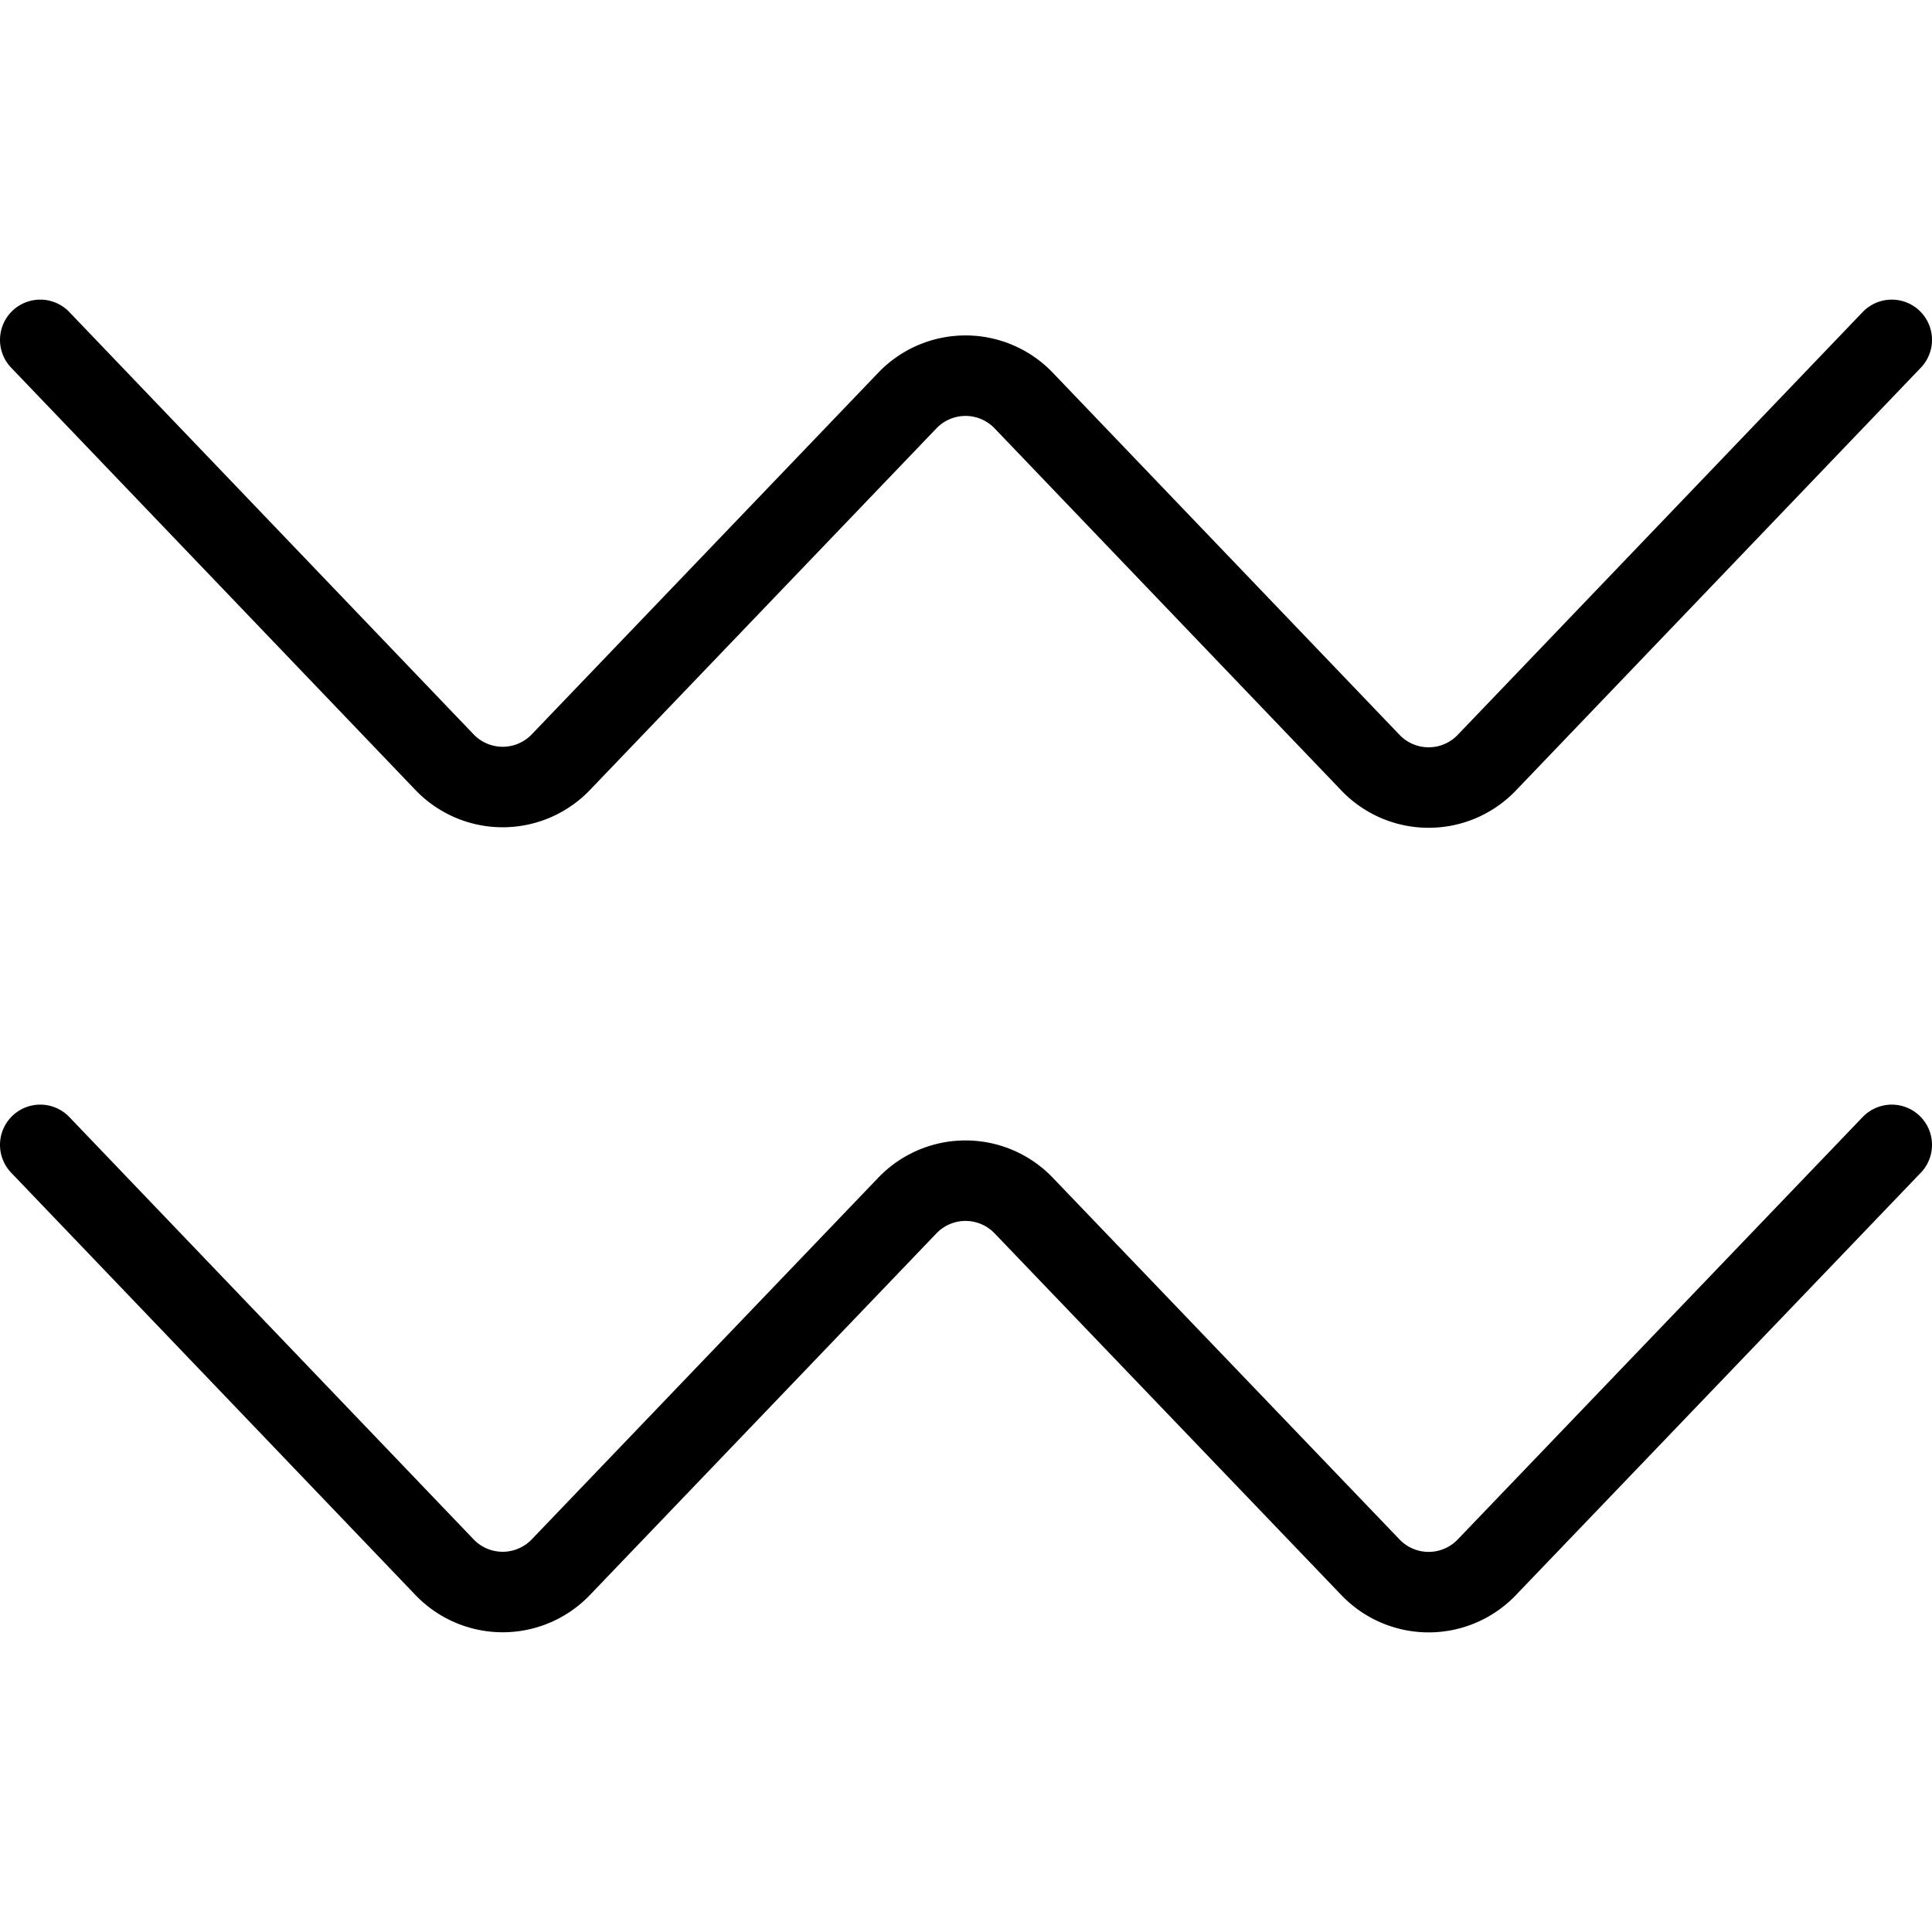
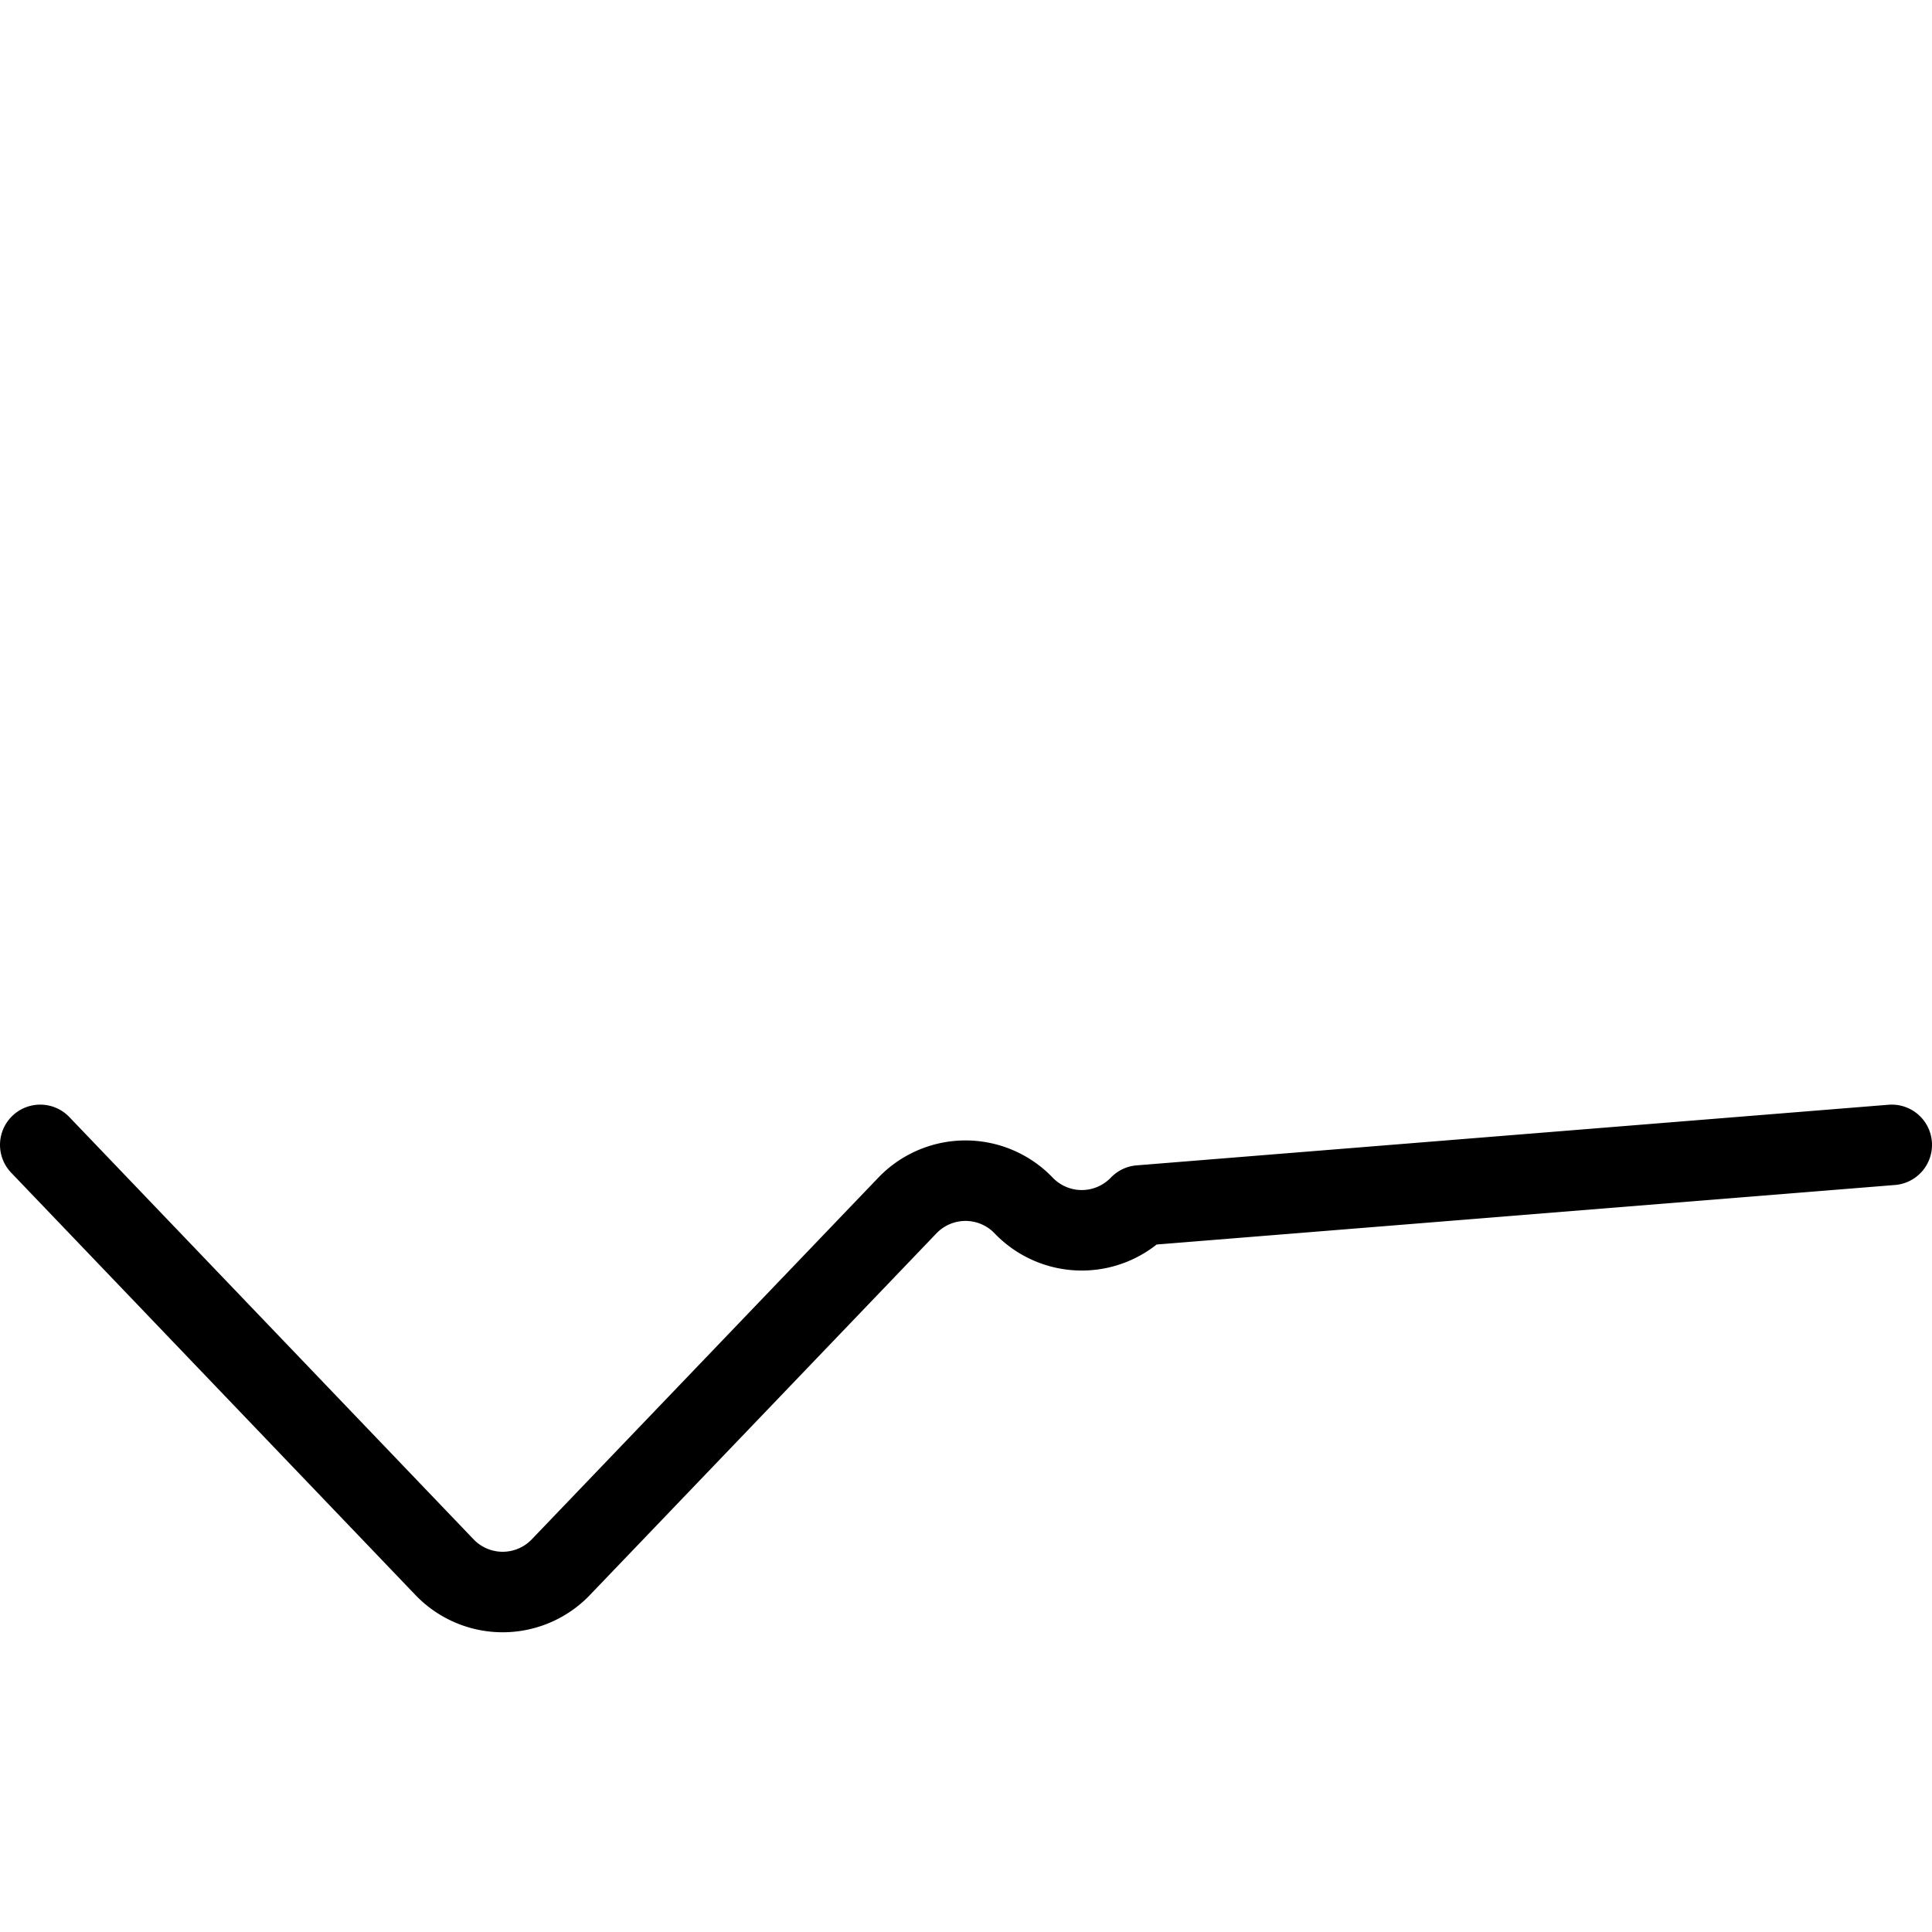
<svg xmlns="http://www.w3.org/2000/svg" viewBox="0 0 24 24">
  <g transform="matrix(1,0,0,1,0,0)">
-     <path d="M.5,4.222,5.522,9.468a1,1,0,0,0,1.445,0l4.305-4.493a1,1,0,0,1,1.444,0l4.309,4.5a1,1,0,0,0,1.444,0L23.5,4.222" fill="none" stroke="#000000" stroke-linecap="round" stroke-linejoin="round" />
-     <path d="M.5,14.222l5.022,5.246a1,1,0,0,0,1.445,0l4.305-4.493a1,1,0,0,1,1.444,0l4.309,4.495a1,1,0,0,0,1.444,0L23.5,14.222" fill="none" stroke="#000000" stroke-linecap="round" stroke-linejoin="round" />
+     <path d="M.5,14.222l5.022,5.246a1,1,0,0,0,1.445,0l4.305-4.493a1,1,0,0,1,1.444,0a1,1,0,0,0,1.444,0L23.5,14.222" fill="none" stroke="#000000" stroke-linecap="round" stroke-linejoin="round" />
  </g>
</svg>